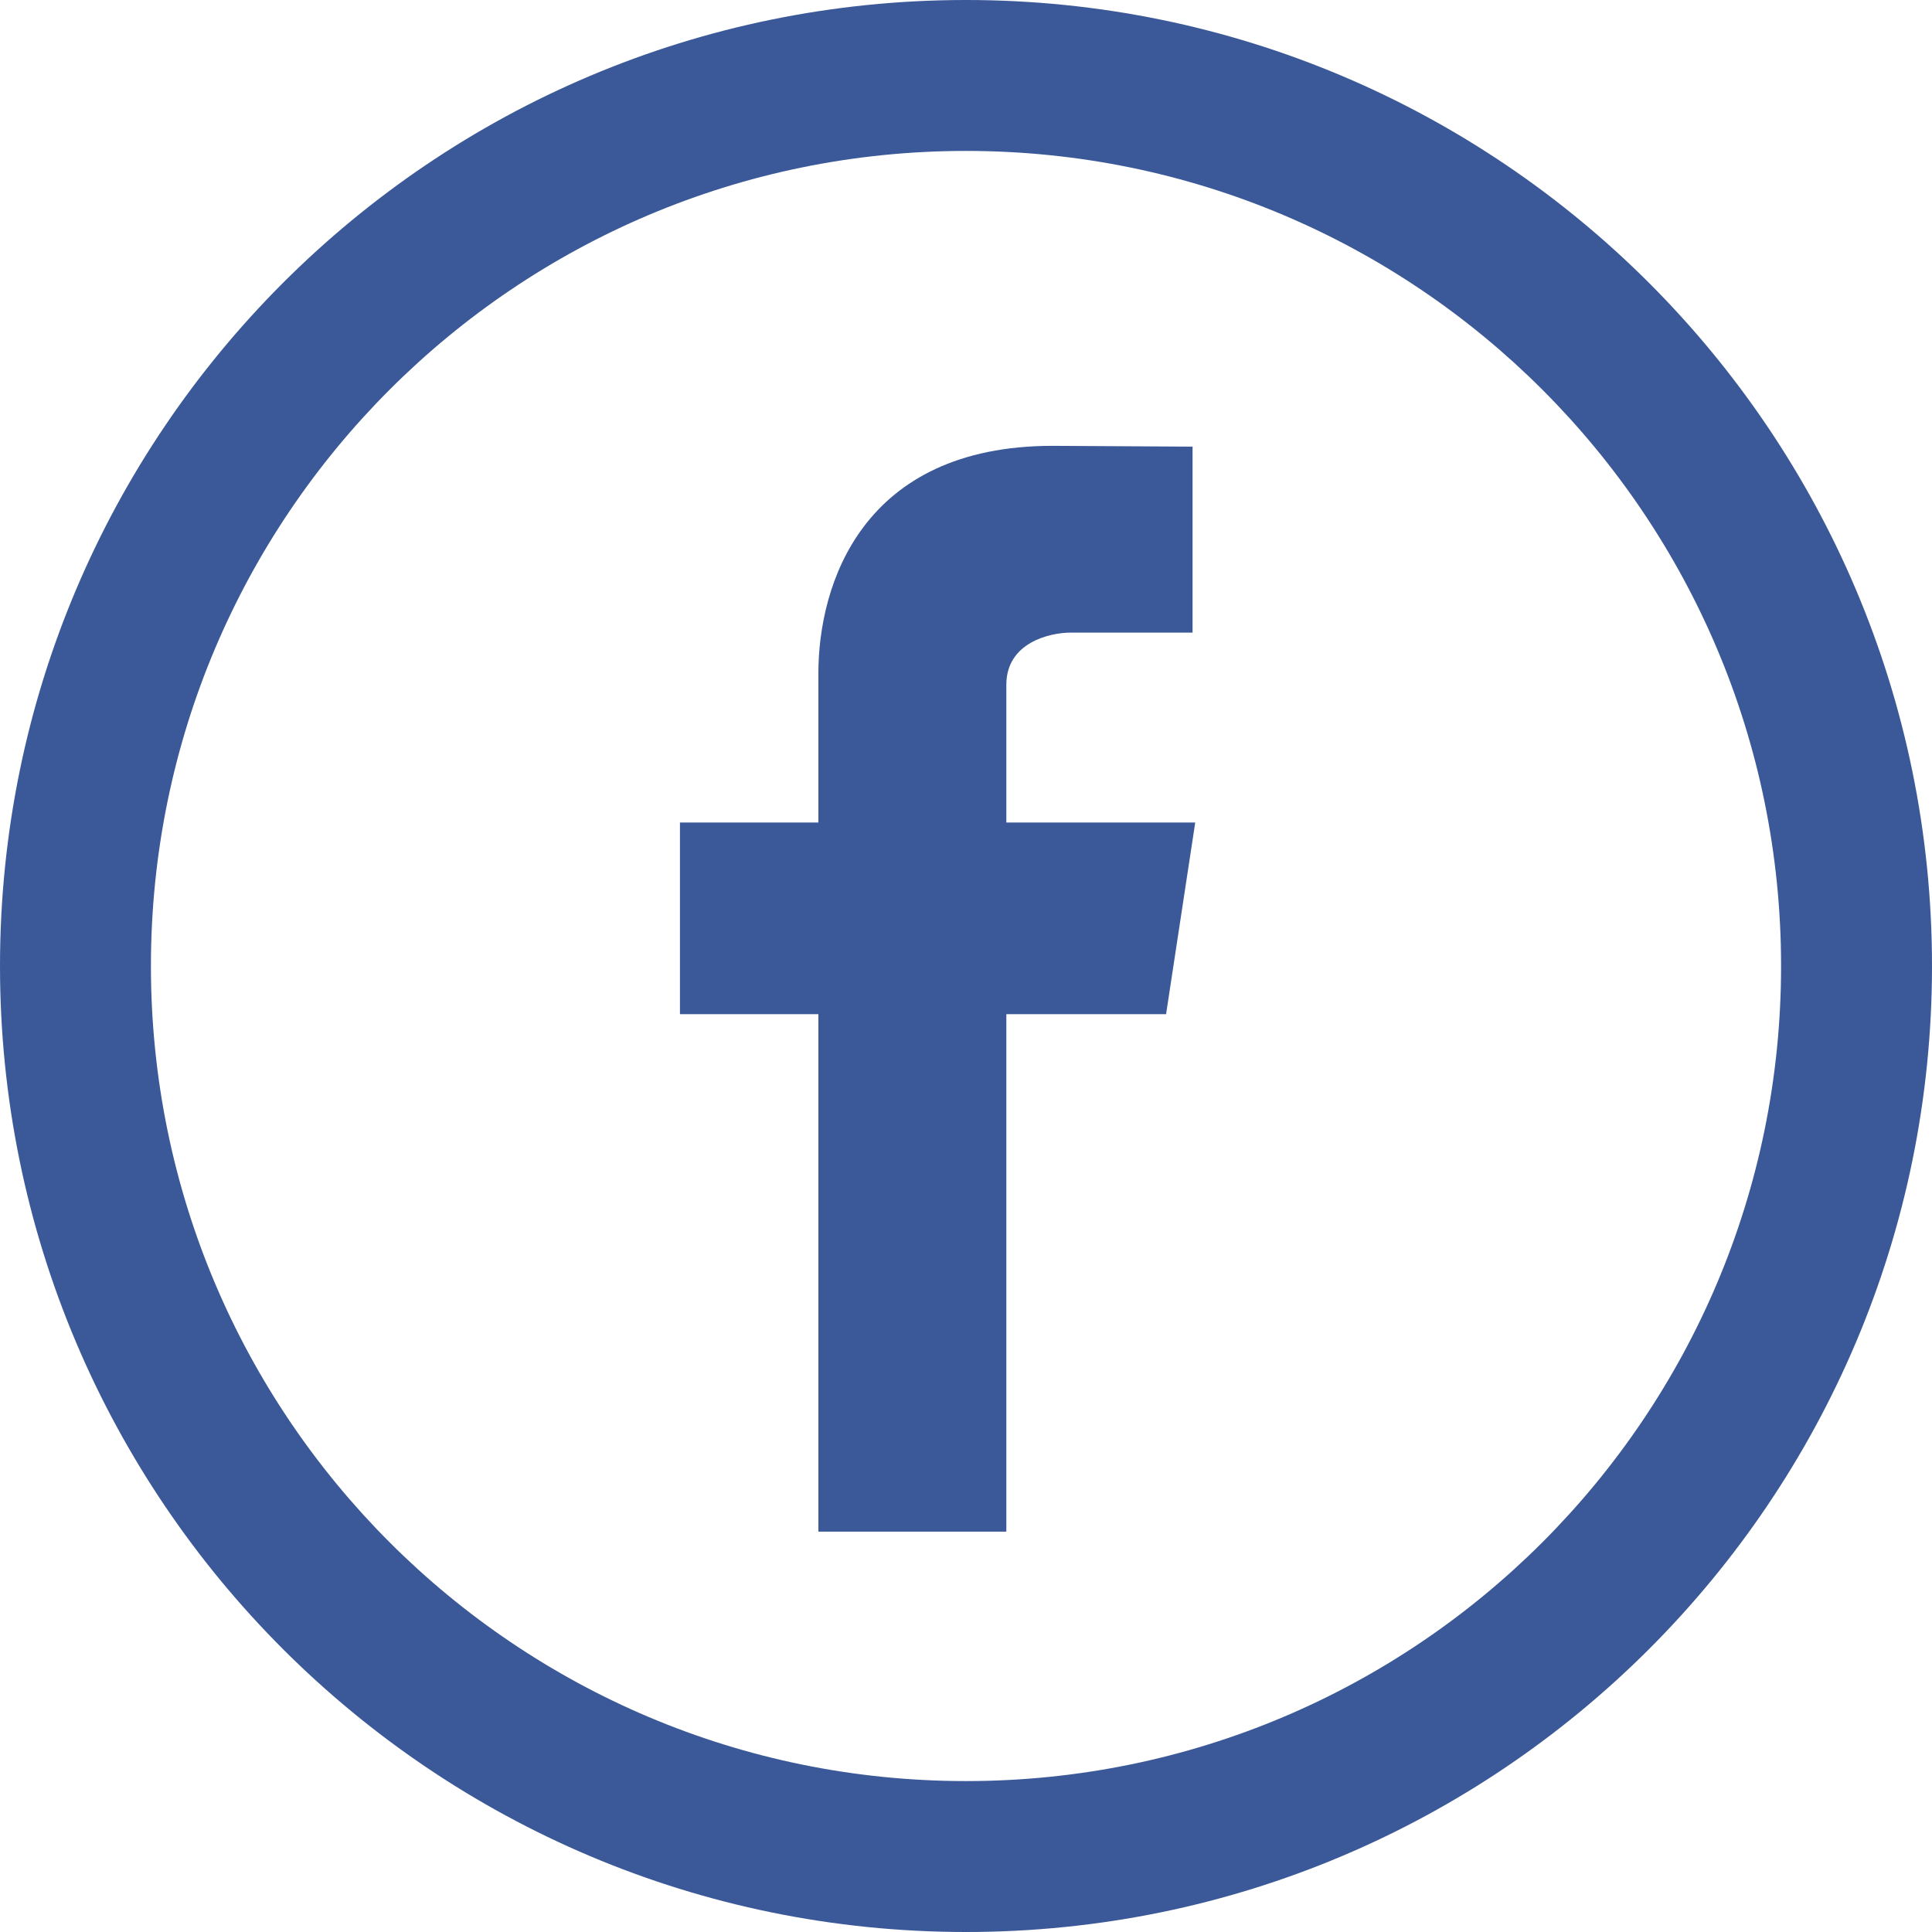
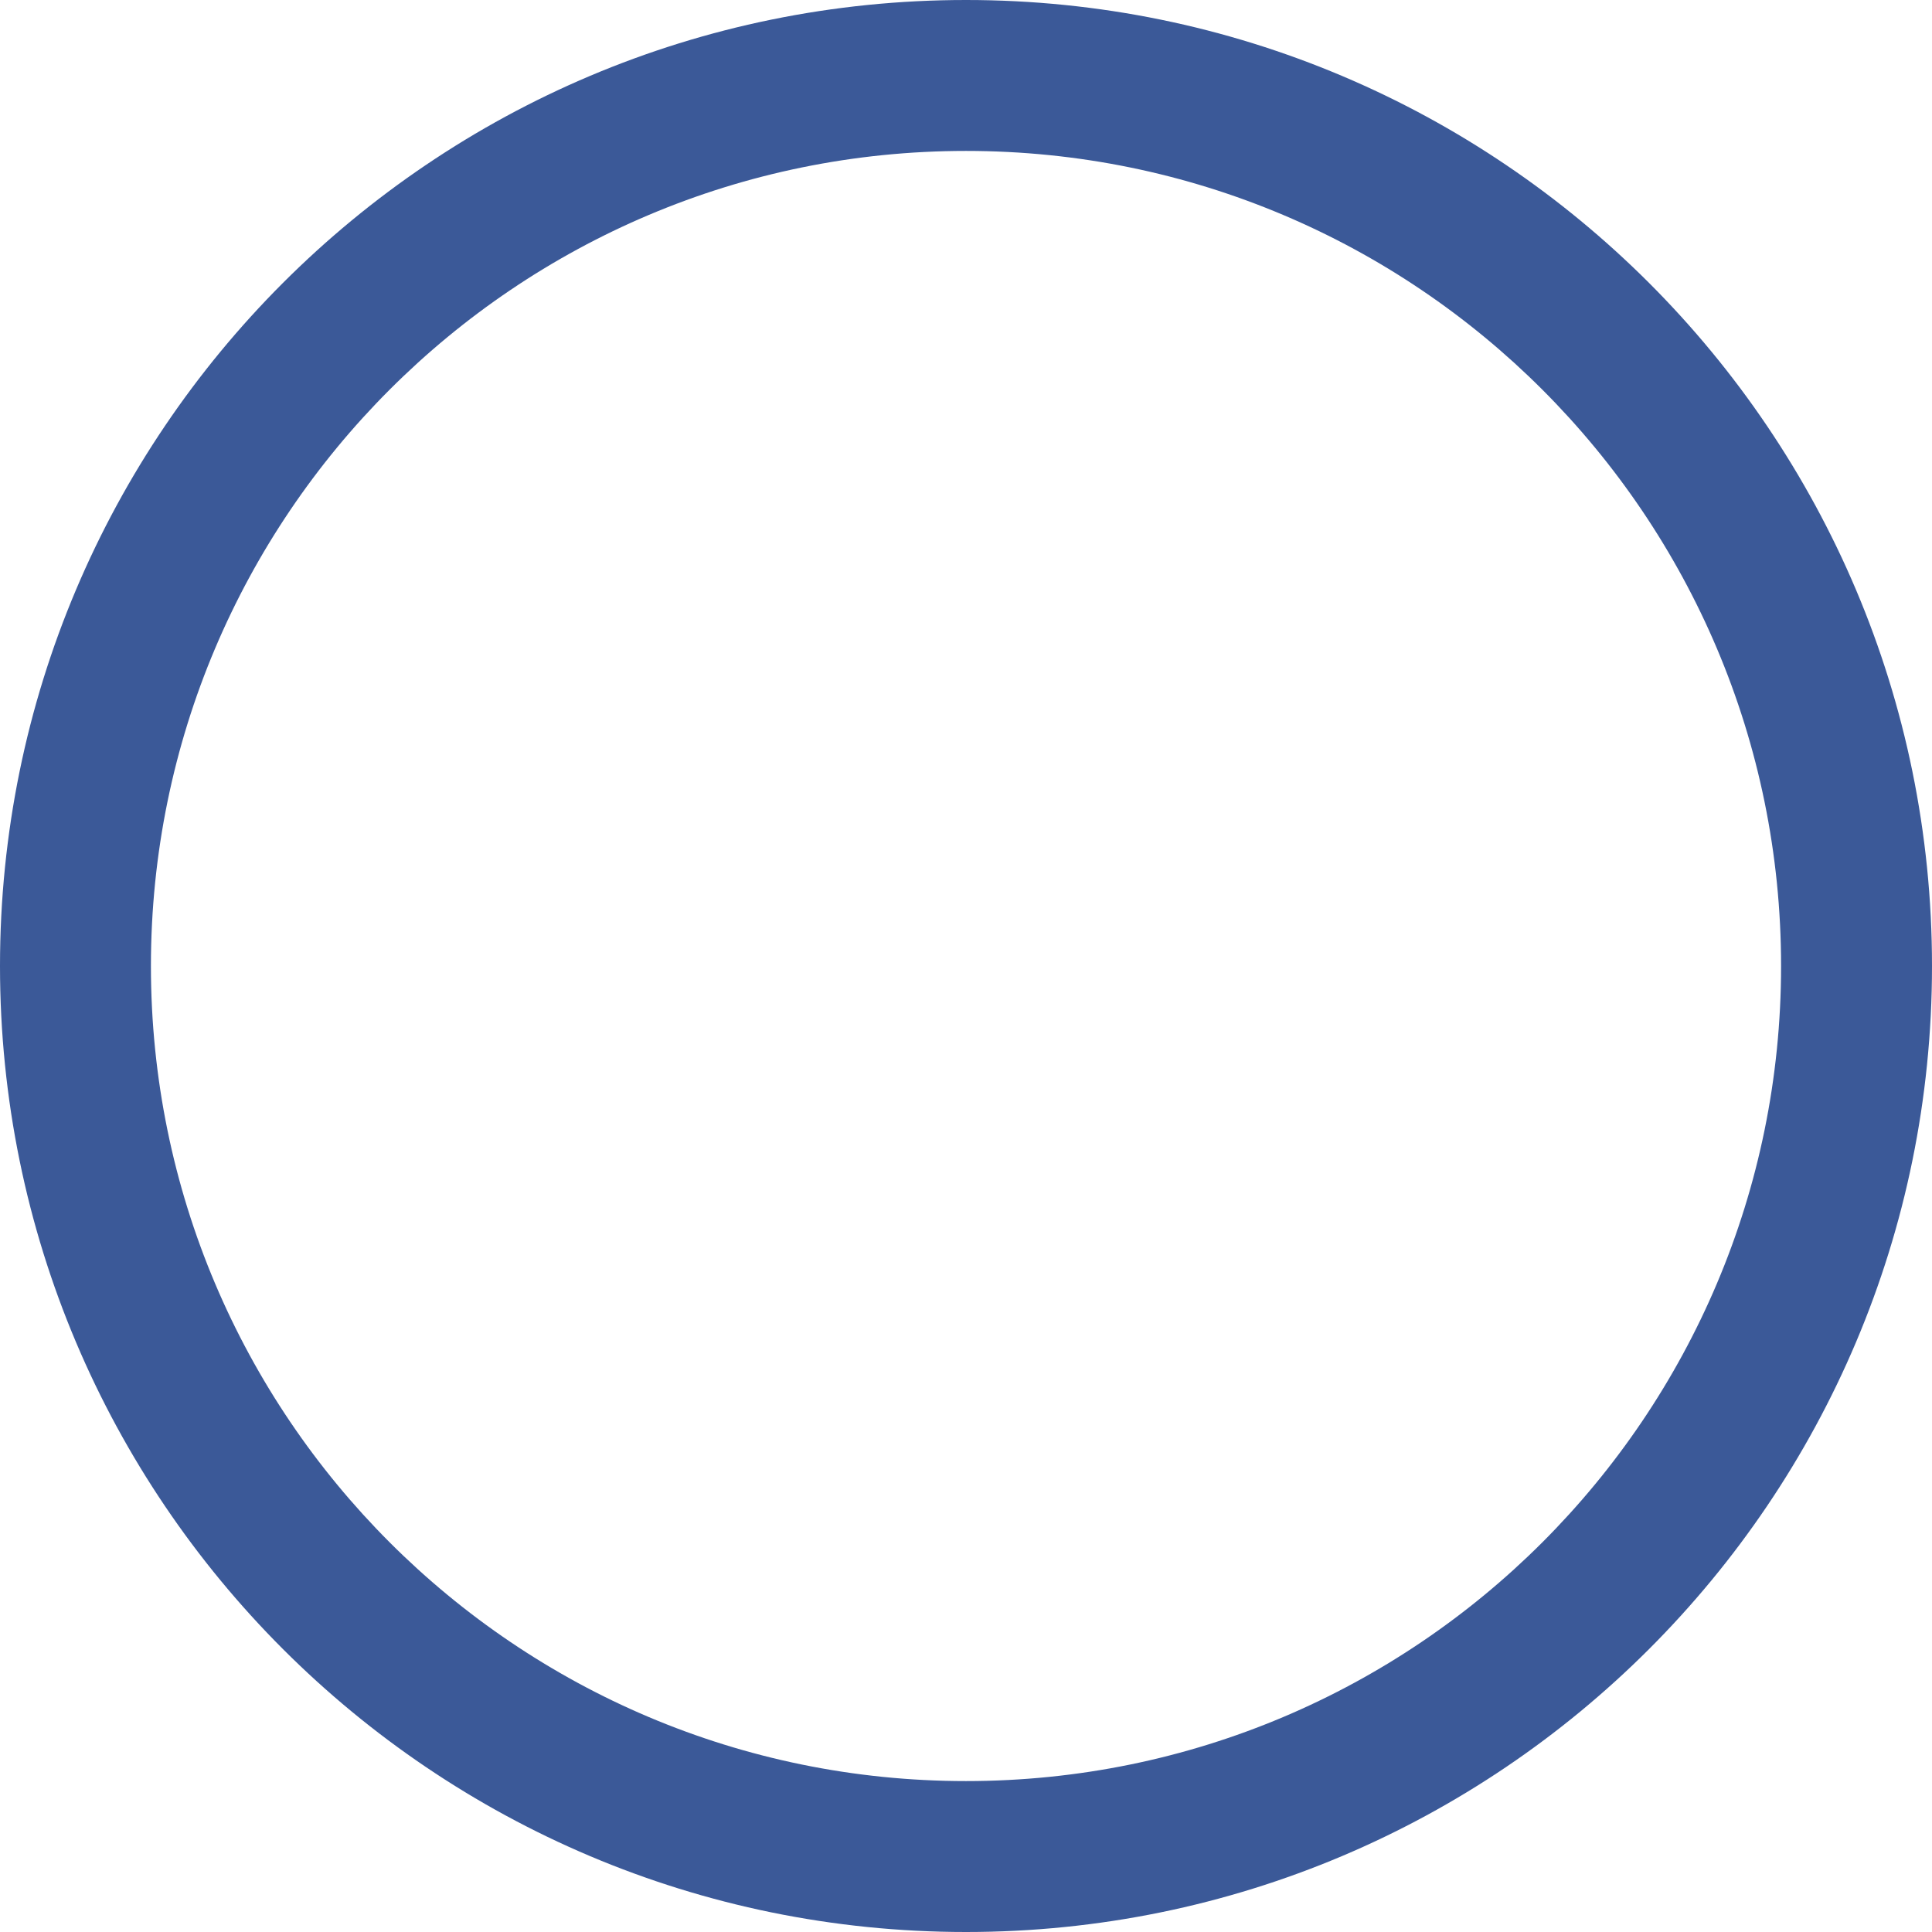
<svg xmlns="http://www.w3.org/2000/svg" width="100%" height="100%" viewBox="0 0 34 34" version="1.1" xml:space="preserve" style="fill-rule:evenodd;clip-rule:evenodd;stroke-linejoin:round;stroke-miterlimit:1.414;">
-   <rect id="CFP-FB" x="0" y="0" width="34" height="34" style="fill:none;" />
  <path d="M17,0c-9.389,0 -17,7.611 -17,17c0,9.389 7.611,17 17,17c9.389,0 17,-7.611 17,-17c0,-9.389 -7.611,-17 -17,-17Zm0,31.344c-7.922,0 -14.344,-6.422 -14.344,-14.344c0,-7.922 6.422,-14.344 14.344,-14.344c7.922,0 14.344,6.422 14.344,14.344c0,7.922 -6.422,14.344 -14.344,14.344Z" style="fill:#3b5998;fill-rule:nonzero;" />
-   <path d="M21.034,14.475l-3.324,0l0,-2.425c0,-0.745 0.77,-0.917 1.13,-0.917l2.147,0l0,-3.273l-2.461,-0.014c-3.357,0 -4.124,2.441 -4.124,4.006l0,2.623l-2.436,0l0,3.373l2.436,0l0,9.106l3.308,0l0,-9.106l2.811,0l0.513,-3.373Z" style="fill:#3b5998;fill-rule:nonzero;" />
</svg>